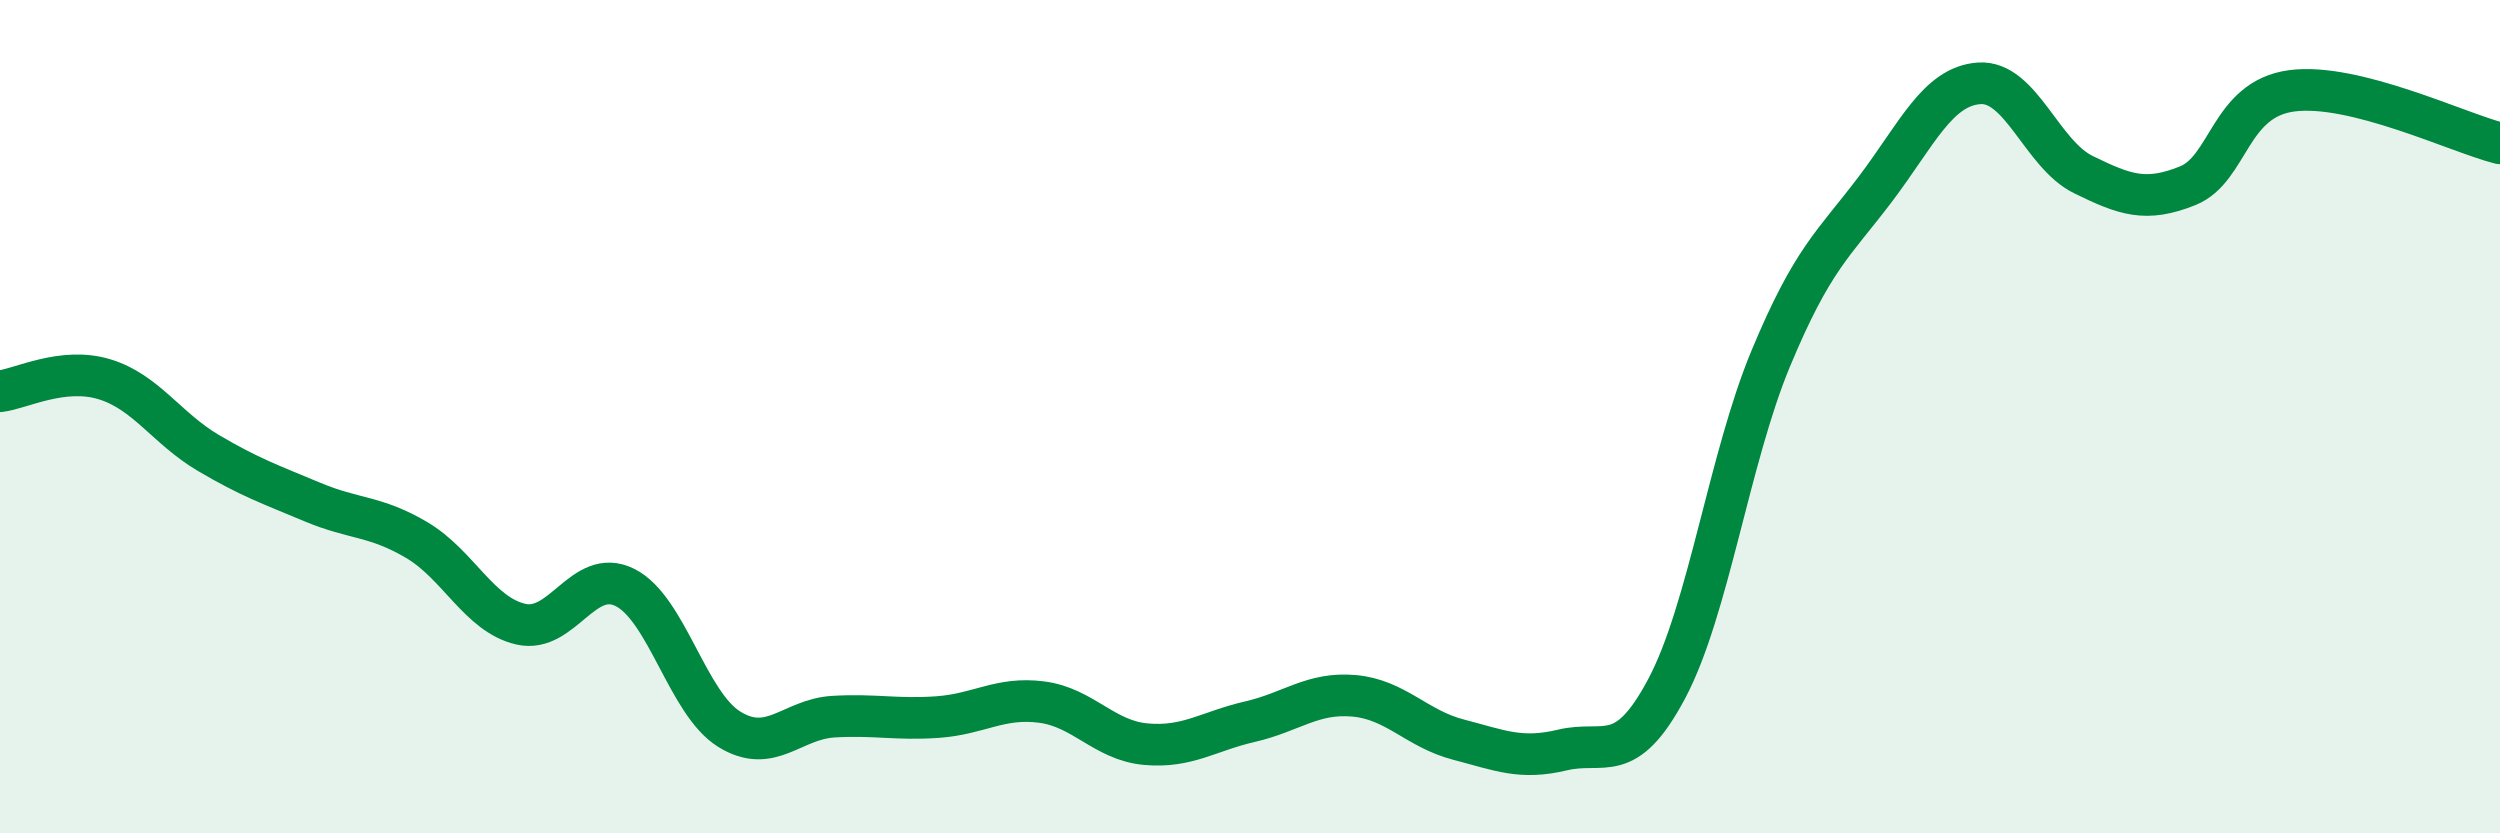
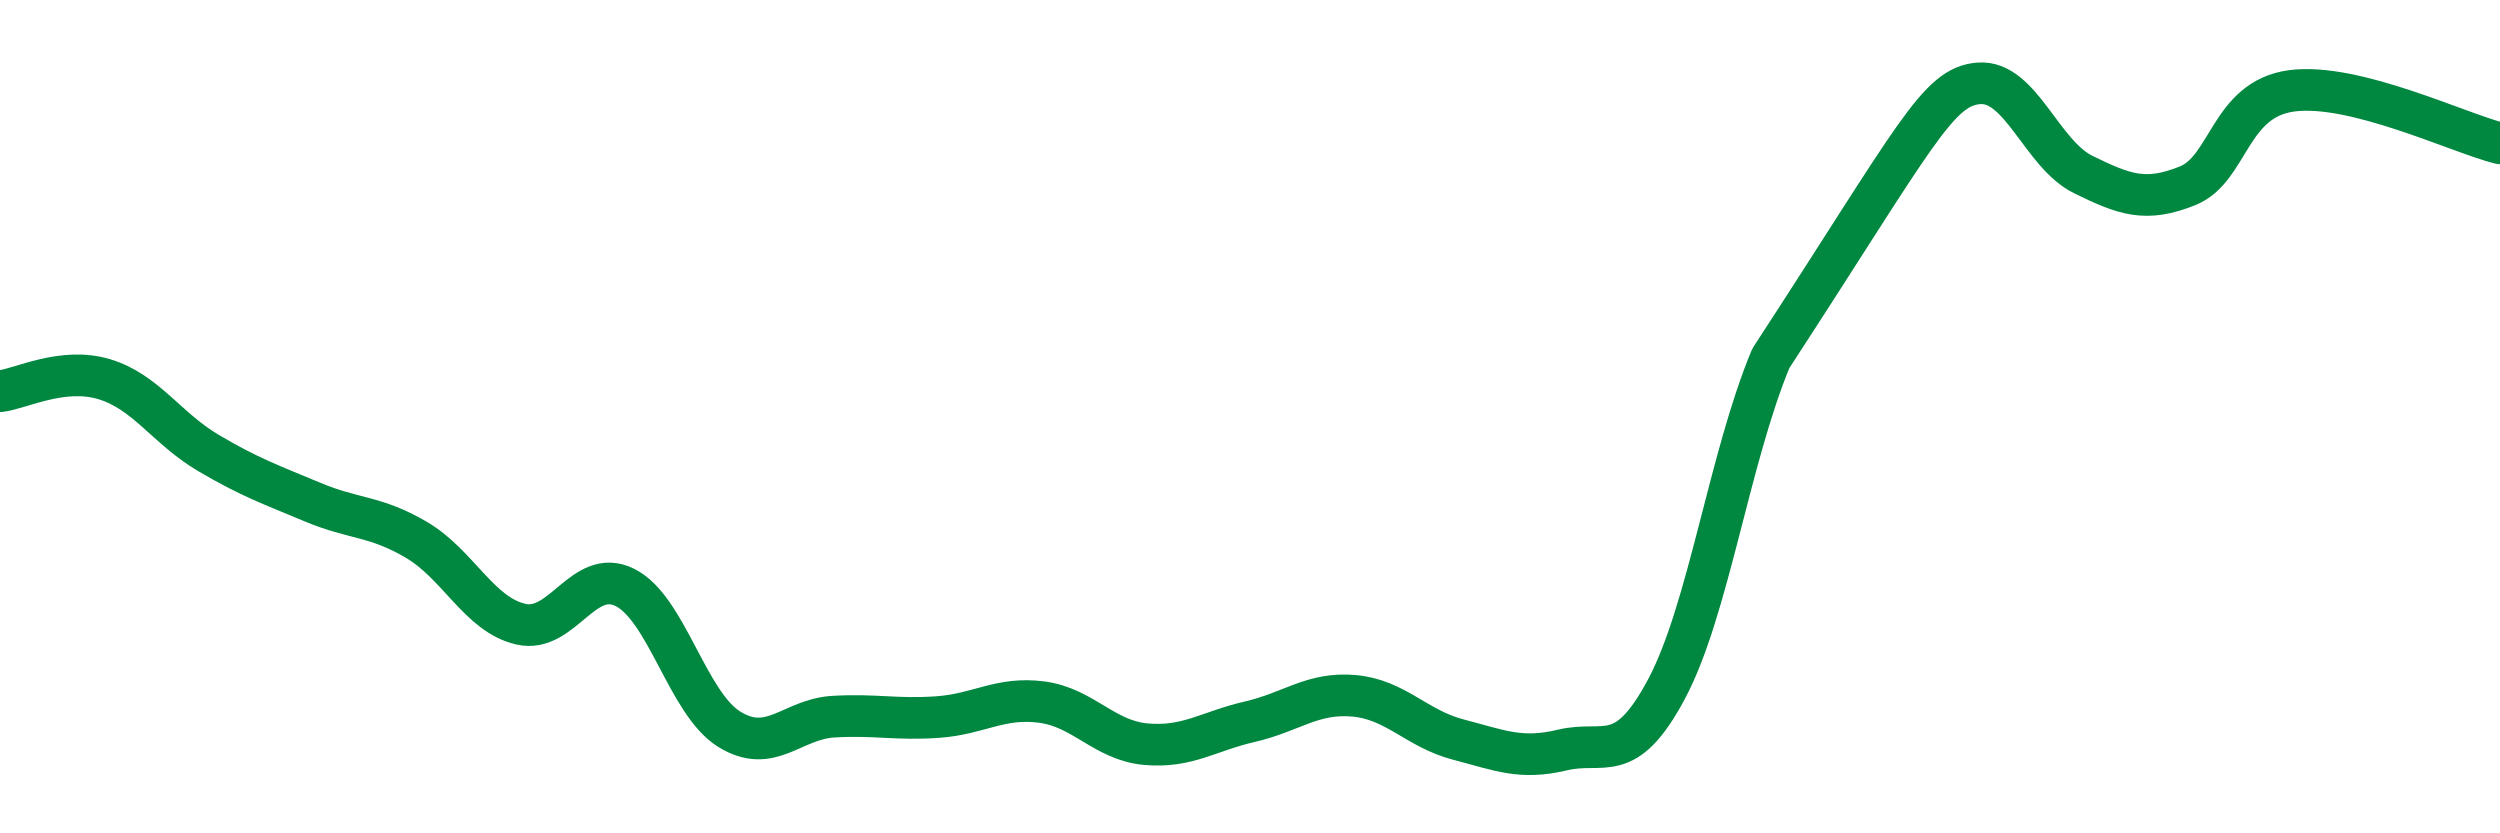
<svg xmlns="http://www.w3.org/2000/svg" width="60" height="20" viewBox="0 0 60 20">
-   <path d="M 0,9.39 C 0.5,9.33 1.5,8.8 2.5,9.1 C 3.5,9.4 4,10.28 5,10.87 C 6,11.46 6.5,11.63 7.5,12.05 C 8.5,12.47 9,12.37 10,12.96 C 11,13.55 11.5,14.75 12.5,14.98 C 13.5,15.21 14,13.6 15,14.1 C 16,14.6 16.5,16.88 17.5,17.5 C 18.5,18.12 19,17.26 20,17.2 C 21,17.14 21.5,17.28 22.5,17.21 C 23.5,17.14 24,16.72 25,16.85 C 26,16.98 26.5,17.77 27.5,17.86 C 28.5,17.95 29,17.55 30,17.32 C 31,17.09 31.5,16.61 32.5,16.7 C 33.5,16.79 34,17.49 35,17.75 C 36,18.01 36.5,18.24 37.5,18 C 38.5,17.76 39,18.41 40,16.53 C 41,14.65 41.5,11 42.5,8.6 C 43.5,6.2 44,5.87 45,4.55 C 46,3.23 46.5,2.07 47.5,2 C 48.5,1.93 49,3.7 50,4.19 C 51,4.68 51.5,4.86 52.5,4.46 C 53.5,4.06 53.5,2.38 55,2.18 C 56.5,1.98 59,3.19 60,3.44L60 20L0 20Z" fill="#008740" opacity="0.1" stroke-linecap="round" stroke-linejoin="round" />
-   <path d="M 0,9.39 C 0.5,9.33 1.5,8.8 2.5,9.1 C 3.5,9.4 4,10.28 5,10.87 C 6,11.46 6.5,11.63 7.5,12.05 C 8.5,12.47 9,12.37 10,12.96 C 11,13.55 11.5,14.75 12.5,14.98 C 13.5,15.21 14,13.6 15,14.1 C 16,14.6 16.5,16.88 17.5,17.5 C 18.5,18.12 19,17.26 20,17.2 C 21,17.14 21.5,17.28 22.5,17.21 C 23.5,17.14 24,16.72 25,16.85 C 26,16.98 26.5,17.77 27.5,17.86 C 28.5,17.95 29,17.55 30,17.32 C 31,17.09 31.5,16.61 32.5,16.7 C 33.5,16.79 34,17.49 35,17.75 C 36,18.01 36.5,18.24 37.5,18 C 38.5,17.76 39,18.41 40,16.53 C 41,14.65 41.5,11 42.5,8.6 C 43.5,6.2 44,5.87 45,4.55 C 46,3.23 46.5,2.07 47.5,2 C 48.5,1.93 49,3.7 50,4.19 C 51,4.68 51.5,4.86 52.5,4.46 C 53.5,4.06 53.5,2.38 55,2.18 C 56.5,1.98 59,3.19 60,3.44" stroke="#008740" stroke-width="1" fill="none" stroke-linecap="round" stroke-linejoin="round" />
+   <path d="M 0,9.39 C 0.5,9.33 1.5,8.8 2.5,9.1 C 3.5,9.4 4,10.28 5,10.87 C 6,11.46 6.5,11.63 7.5,12.05 C 8.5,12.47 9,12.37 10,12.96 C 11,13.55 11.5,14.75 12.5,14.98 C 13.5,15.21 14,13.6 15,14.1 C 16,14.6 16.5,16.88 17.5,17.5 C 18.5,18.12 19,17.26 20,17.2 C 21,17.14 21.5,17.28 22.5,17.21 C 23.5,17.14 24,16.72 25,16.85 C 26,16.98 26.5,17.77 27.5,17.86 C 28.5,17.95 29,17.55 30,17.32 C 31,17.09 31.5,16.61 32.5,16.7 C 33.5,16.79 34,17.49 35,17.75 C 36,18.01 36.5,18.24 37.5,18 C 38.5,17.76 39,18.41 40,16.53 C 41,14.65 41.5,11 42.5,8.6 C 46,3.23 46.5,2.07 47.5,2 C 48.5,1.93 49,3.7 50,4.19 C 51,4.68 51.5,4.86 52.5,4.46 C 53.5,4.06 53.5,2.38 55,2.18 C 56.5,1.98 59,3.19 60,3.44" stroke="#008740" stroke-width="1" fill="none" stroke-linecap="round" stroke-linejoin="round" />
</svg>